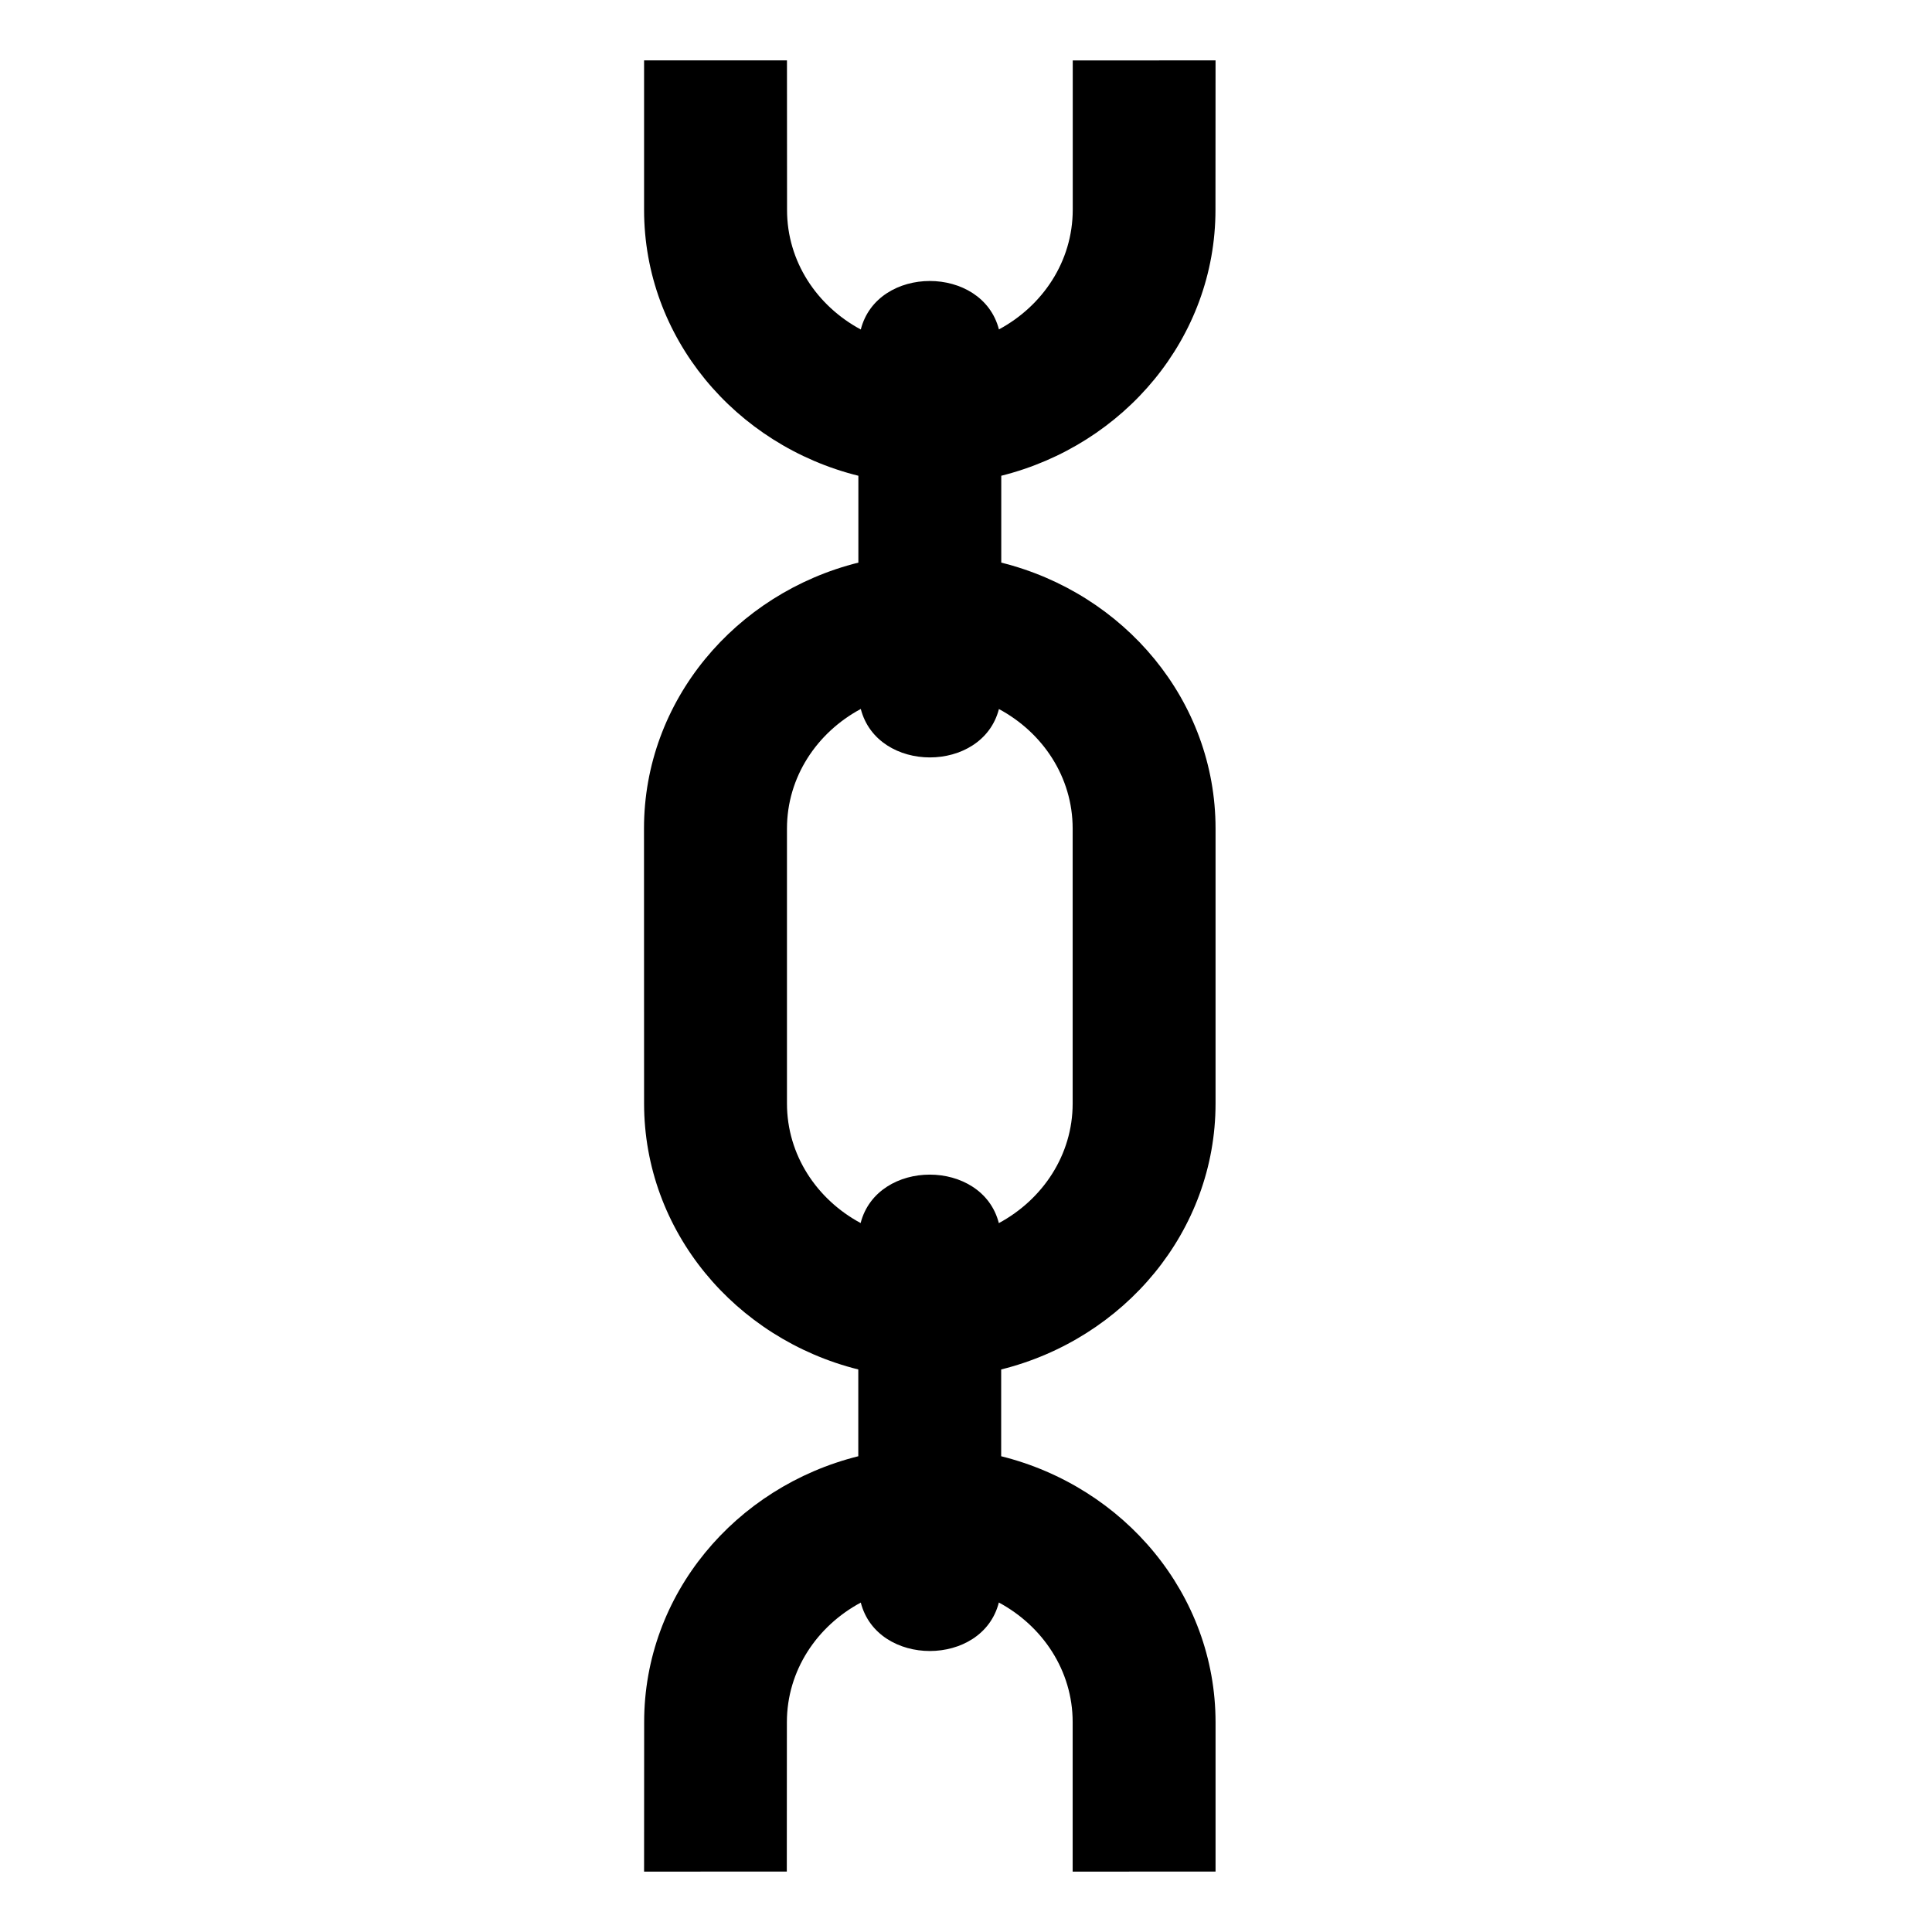
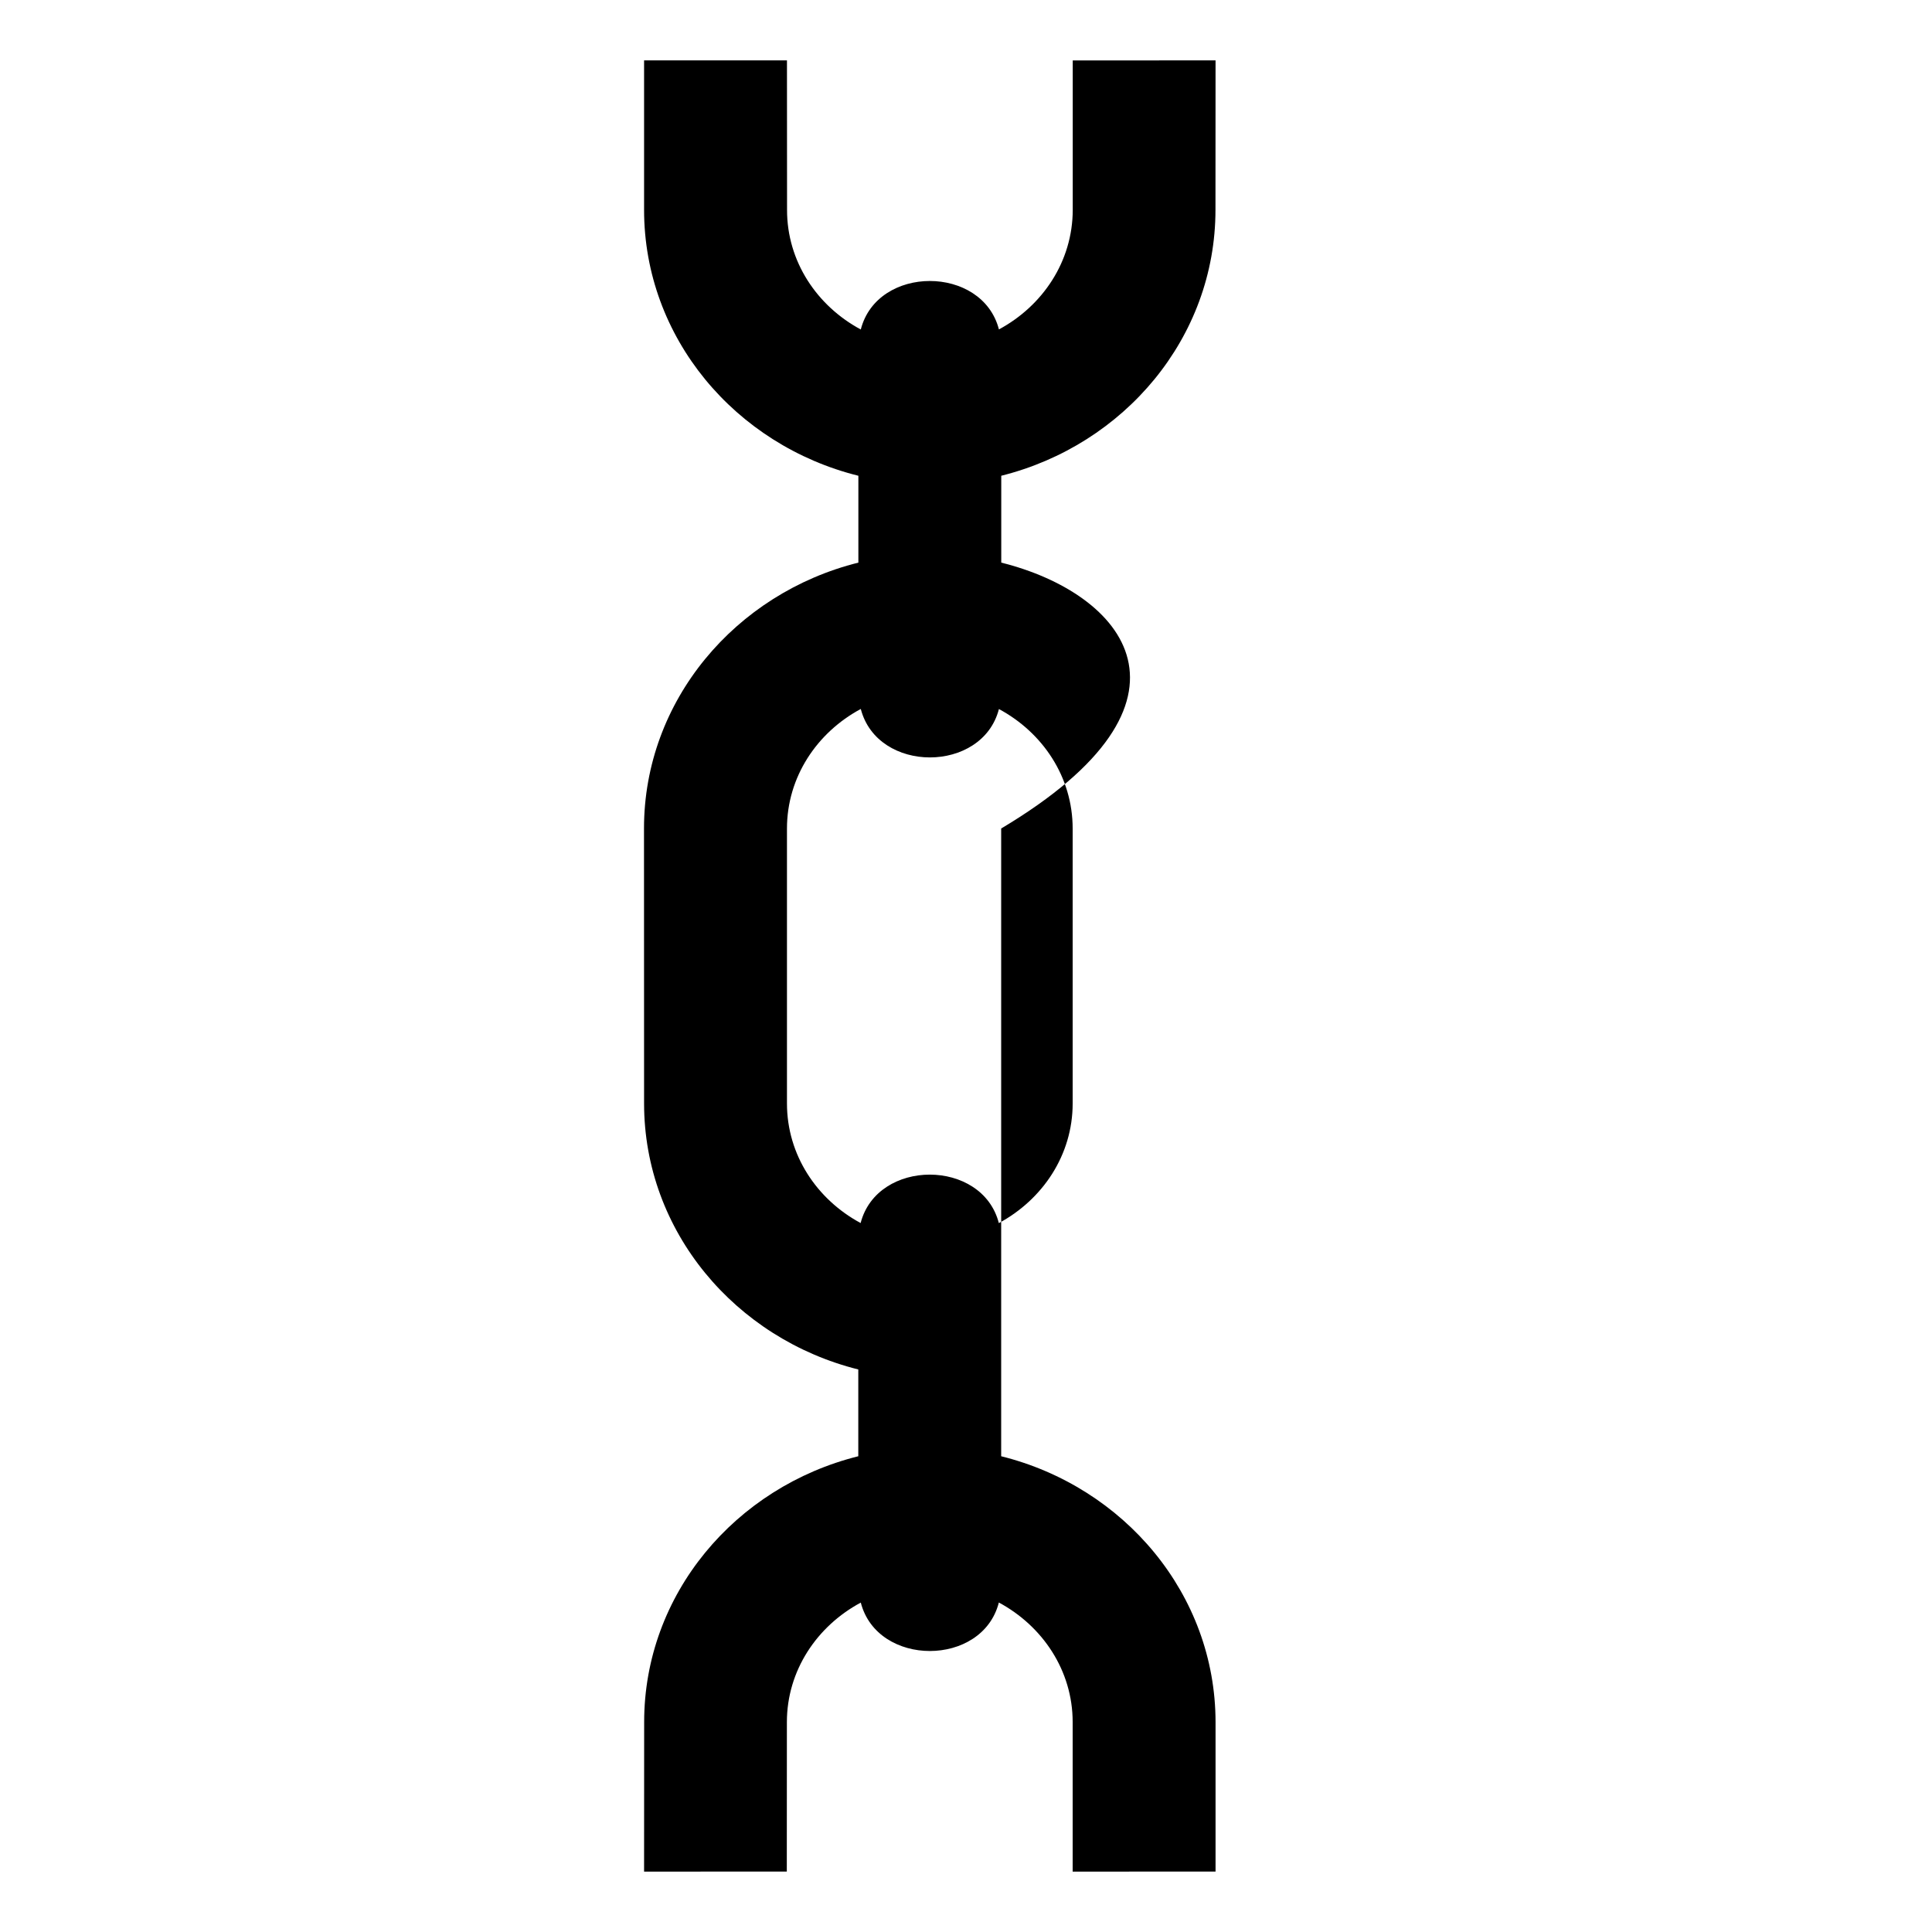
<svg xmlns="http://www.w3.org/2000/svg" width="24" height="24" viewBox="0 0 24 24" fill="none">
-   <path d="M12.438 6.989V5.91C13.966 5.528 15.099 4.195 15.099 2.607L15.1 0.75L13.326 0.751L13.326 2.607C13.325 3.248 12.952 3.8 12.409 4.092C12.202 3.29 10.898 3.29 10.693 4.093C10.149 3.801 9.776 3.248 9.777 2.607L9.776 0.75H8.001V2.607C8.001 4.196 9.135 5.53 10.663 5.91V6.989C9.135 7.37 8 8.704 8 10.291L8.001 13.707C8.001 15.296 9.134 16.63 10.662 17.012L10.662 18.09C9.134 18.471 8.001 19.805 8.002 21.393L8.001 23.25L9.774 23.249L9.775 21.393C9.775 20.753 10.148 20.2 10.693 19.908C10.899 20.71 12.204 20.71 12.408 19.907C12.951 20.199 13.325 20.752 13.325 21.392V23.25L15.1 23.249V21.393C15.099 19.805 13.965 18.47 12.437 18.09V17.012C13.966 16.631 15.1 15.296 15.1 13.708V10.292C15.1 8.704 13.967 7.37 12.438 6.989ZM12.408 15.194C12.203 14.391 10.898 14.391 10.691 15.193C10.148 14.901 9.776 14.348 9.776 13.708V10.293C9.776 9.652 10.149 9.099 10.693 8.807C10.9 9.61 12.203 9.609 12.409 8.808C12.953 9.1 13.325 9.652 13.325 10.293L13.325 13.708C13.325 14.348 12.952 14.901 12.408 15.194Z" fill="black" />
+   <path d="M12.438 6.989V5.91C13.966 5.528 15.099 4.195 15.099 2.607L15.1 0.75L13.326 0.751L13.326 2.607C13.325 3.248 12.952 3.8 12.409 4.092C12.202 3.29 10.898 3.29 10.693 4.093C10.149 3.801 9.776 3.248 9.777 2.607L9.776 0.75H8.001V2.607C8.001 4.196 9.135 5.53 10.663 5.91V6.989C9.135 7.37 8 8.704 8 10.291L8.001 13.707C8.001 15.296 9.134 16.63 10.662 17.012L10.662 18.09C9.134 18.471 8.001 19.805 8.002 21.393L8.001 23.25L9.774 23.249L9.775 21.393C9.775 20.753 10.148 20.2 10.693 19.908C10.899 20.71 12.204 20.71 12.408 19.907C12.951 20.199 13.325 20.752 13.325 21.392V23.25L15.1 23.249V21.393C15.099 19.805 13.965 18.47 12.437 18.09V17.012V10.292C15.1 8.704 13.967 7.37 12.438 6.989ZM12.408 15.194C12.203 14.391 10.898 14.391 10.691 15.193C10.148 14.901 9.776 14.348 9.776 13.708V10.293C9.776 9.652 10.149 9.099 10.693 8.807C10.9 9.61 12.203 9.609 12.409 8.808C12.953 9.1 13.325 9.652 13.325 10.293L13.325 13.708C13.325 14.348 12.952 14.901 12.408 15.194Z" fill="black" />
</svg>